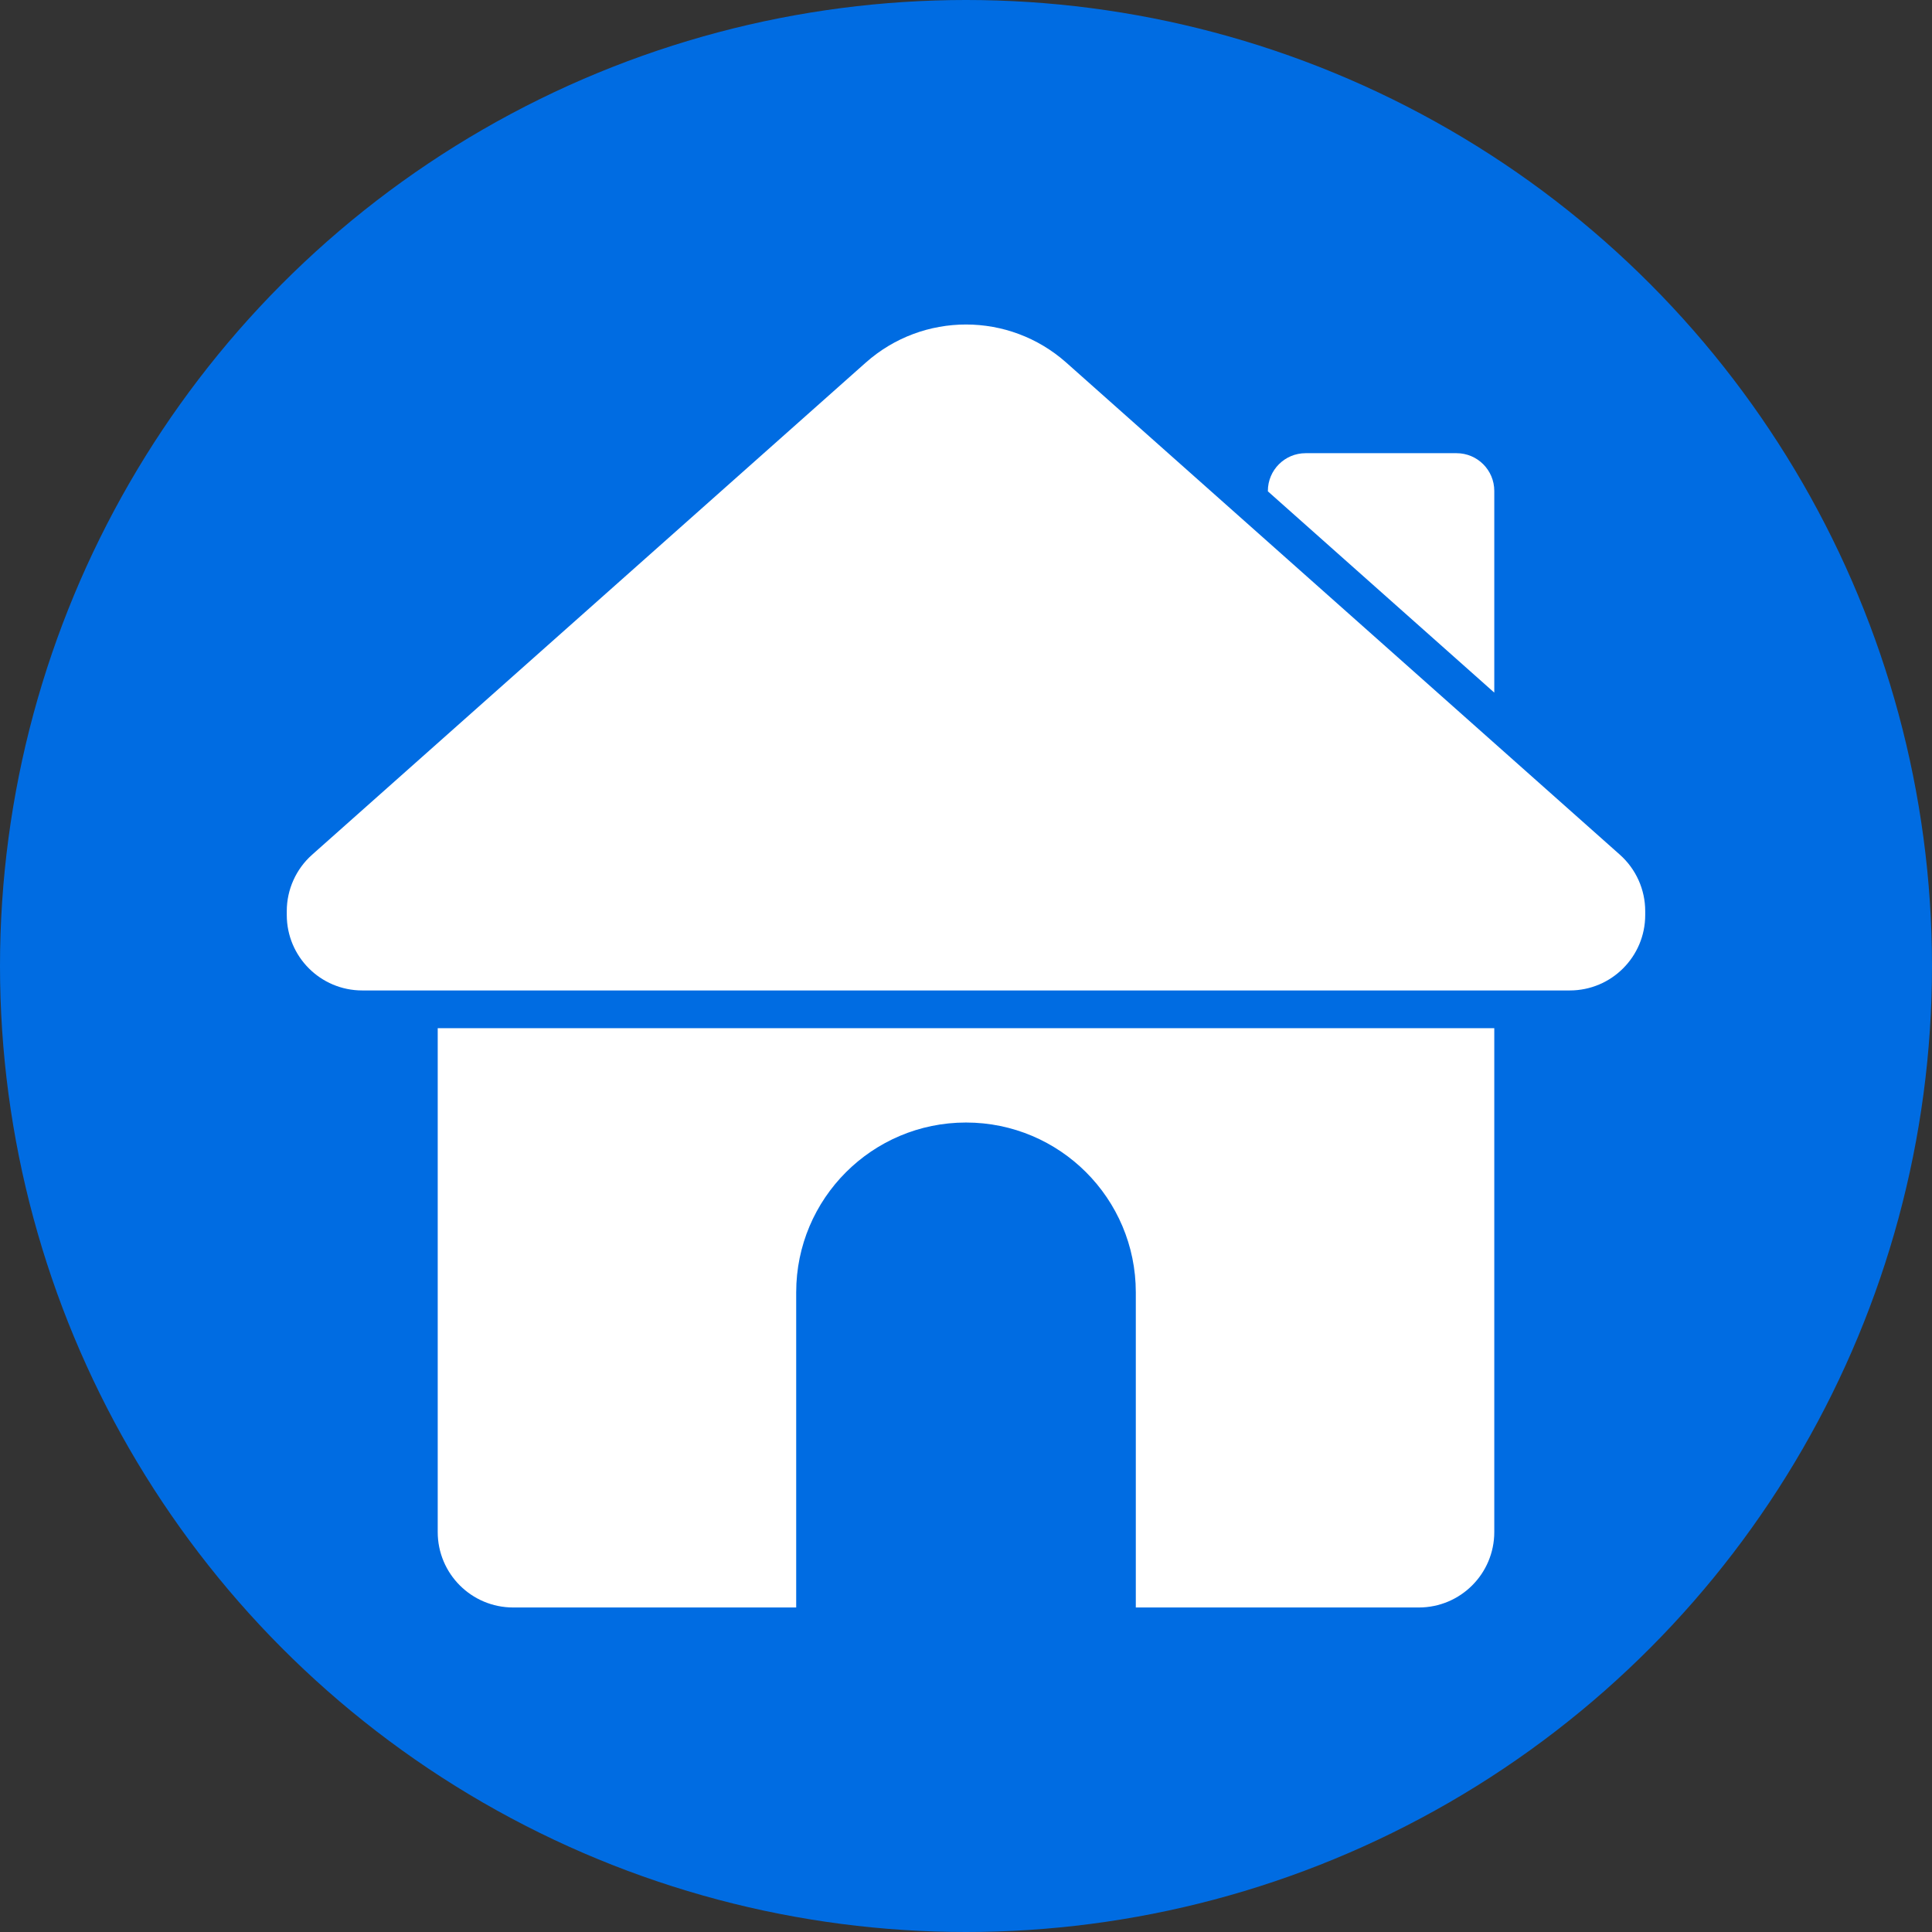
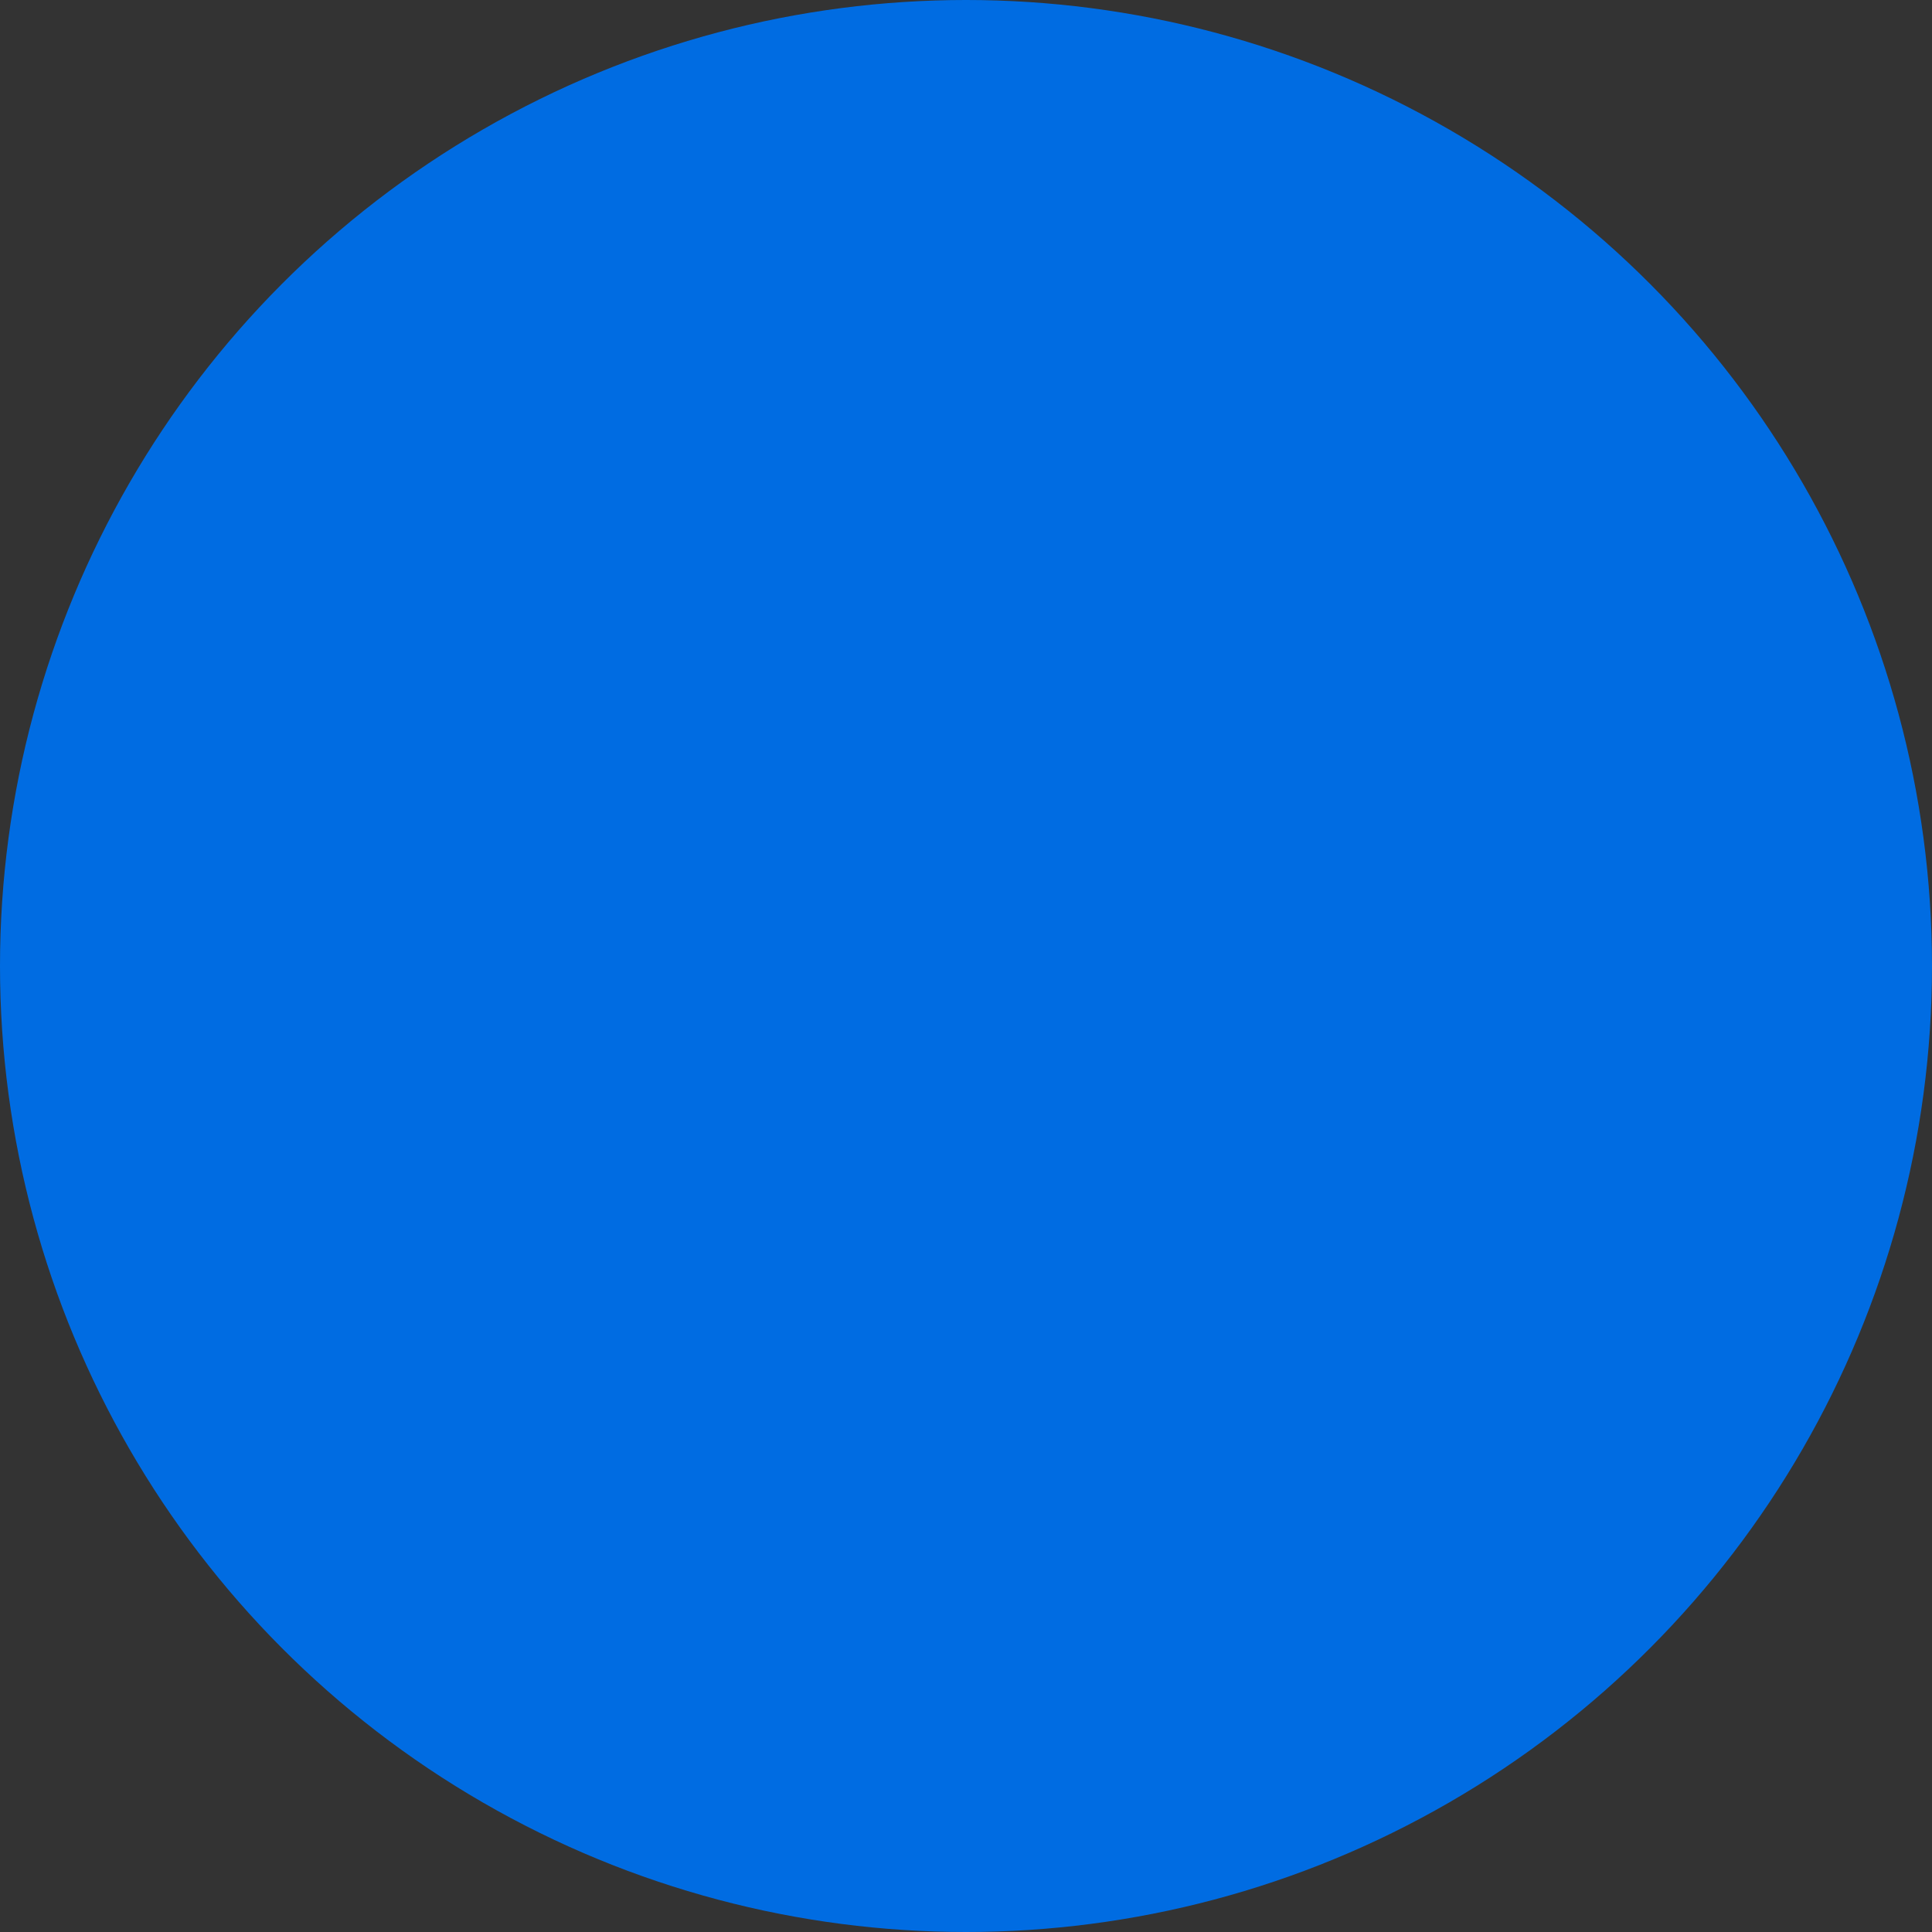
<svg xmlns="http://www.w3.org/2000/svg" id="Layer_2" viewBox="0 0 512 512" data-name="Layer 2">
  <rect x="0" y="0" width="512" height="512" fill="#333333" stroke="none" />
  <g id="Icon">
    <g id="_02" data-name="02">
      <circle cx="256" cy="256" fill="#006ce2" r="256" />
-       <path d="m116 272.48h280v133.52c0 11.05-8.95 20-20 20h-75v-83.52c0-12.42-5.04-23.68-13.18-31.82s-19.4-13.18-31.82-13.18c-24.85 0-45 20.15-45 45v83.52h-75c-11.05 0-20-8.95-20-20zm280-142.38c0-5.53-4.48-10-10-10h-40c-5.52 0-10 4.47-10 10v.11l60 53.34zm33.29 96.41-146.71-130.41c-15.16-13.47-37.99-13.47-53.15 0l-146.72 130.41c-4.27 3.8-6.71 9.24-6.71 14.95v1.02c0 11.05 8.95 20 20 20h320c11.05 0 20-8.95 20-20v-1.02c0-5.71-2.44-11.15-6.71-14.95z" fill="#fff" />
    </g>
  </g>
</svg>